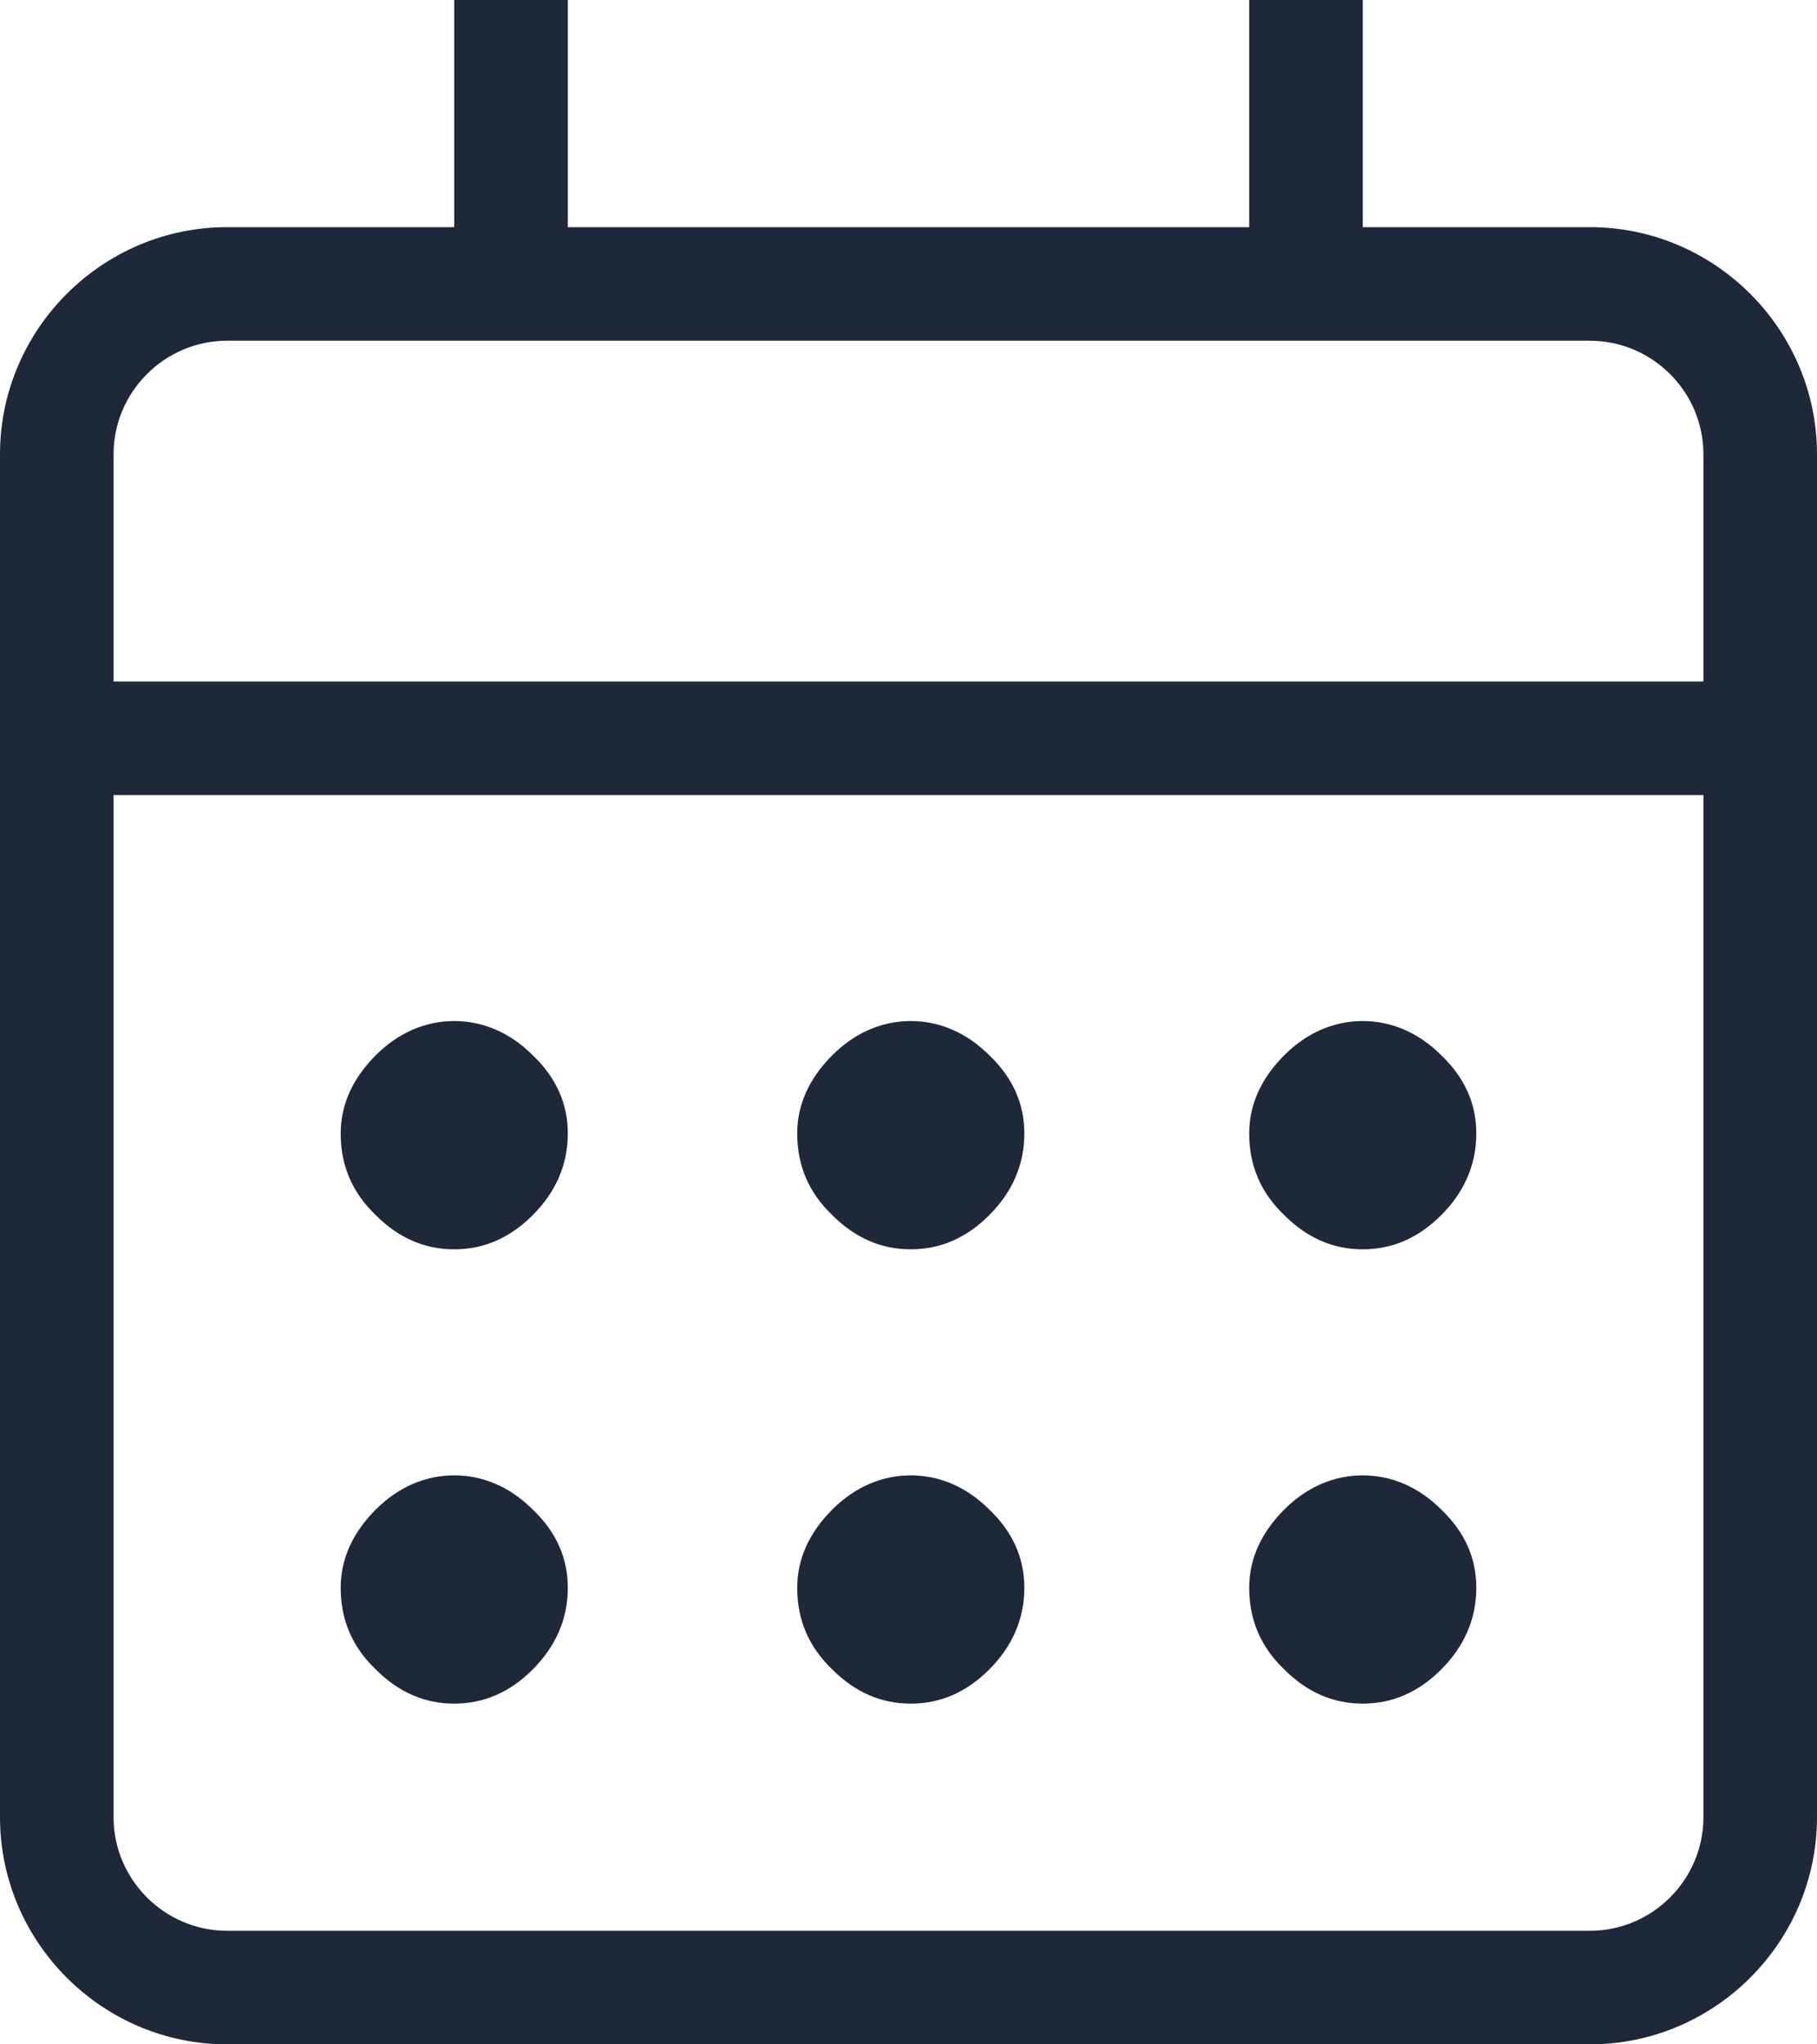
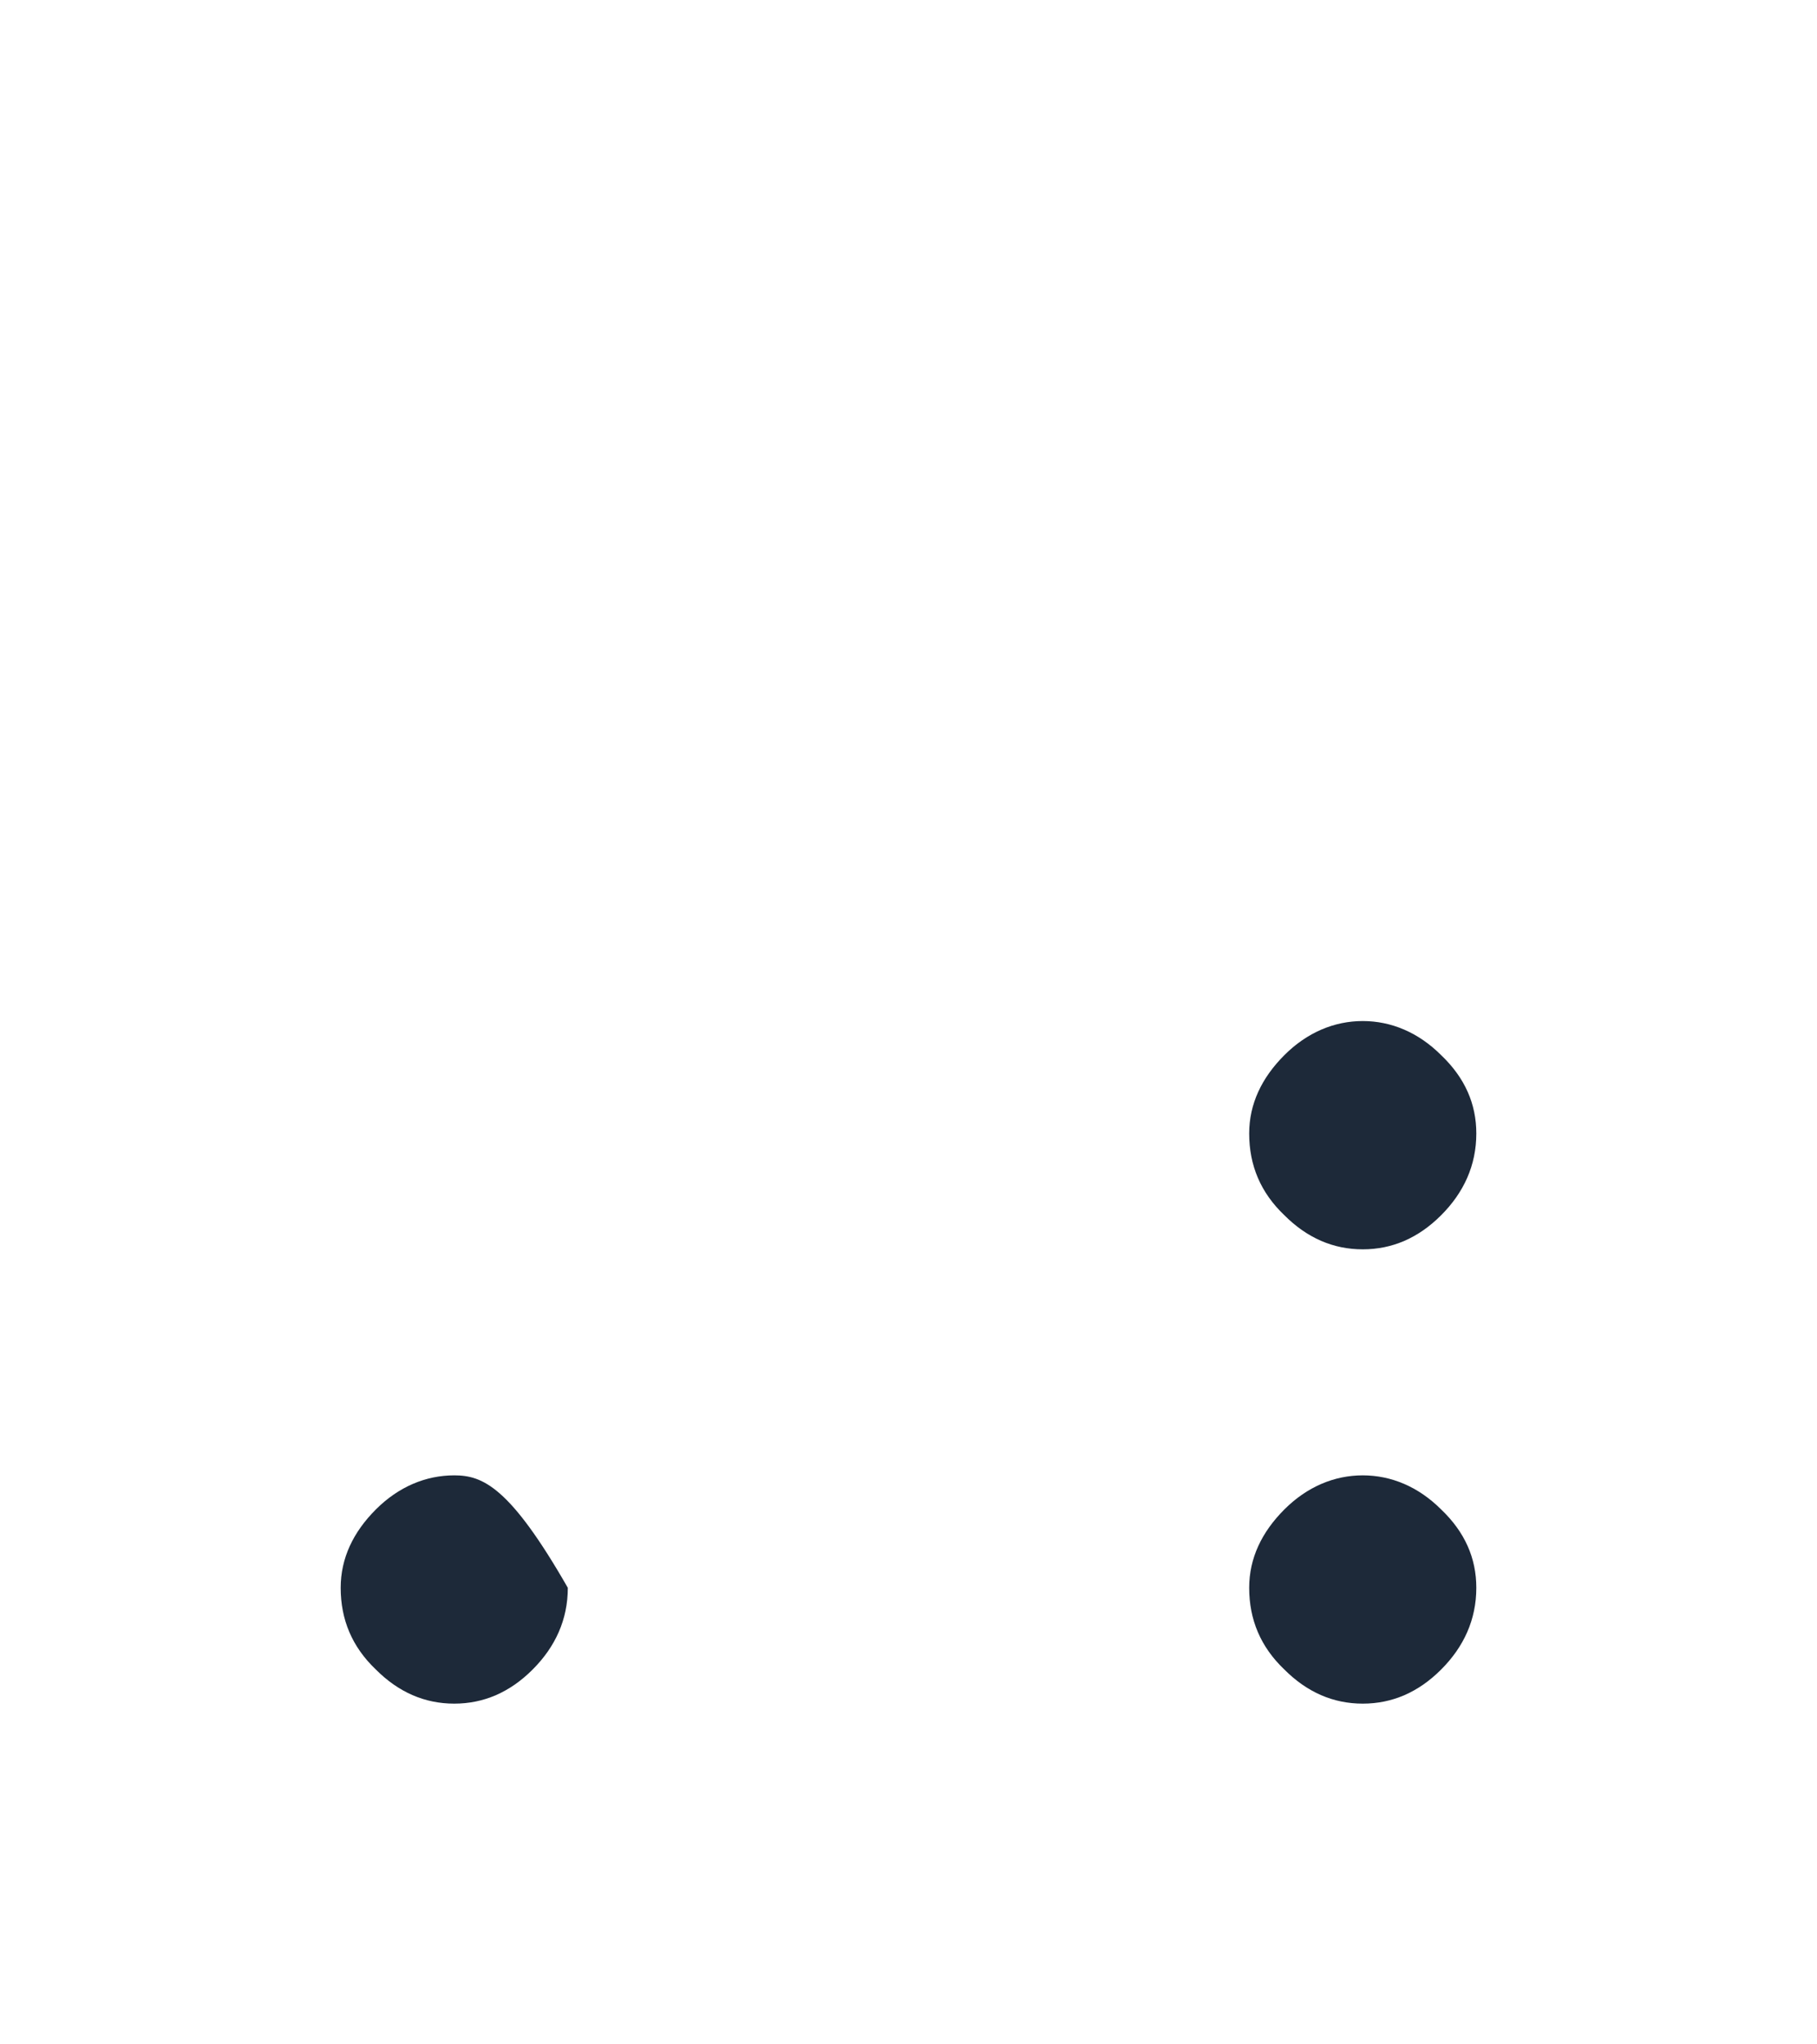
<svg xmlns="http://www.w3.org/2000/svg" width="16" height="18" viewBox="0 0 16 18" fill="none">
-   <path d="M4 11C4.26 11 4.49 10.9 4.69 10.7C4.89 10.5 5 10.26 5 9.98C5 9.72 4.9 9.49 4.69 9.29C4.49 9.09 4.25 8.99 4 8.99C3.75 8.99 3.51 9.09 3.31 9.29C3.11 9.49 3 9.72 3 9.98C3 10.26 3.1 10.5 3.31 10.7C3.51 10.9 3.74 11 4 11Z" fill="#1D2939" />
-   <path d="M4 15C4.26 15 4.49 14.9 4.69 14.7C4.89 14.5 5 14.26 5 13.98C5 13.72 4.9 13.49 4.69 13.29C4.49 13.09 4.25 12.99 4 12.99C3.75 12.99 3.51 13.09 3.31 13.29C3.11 13.49 3 13.72 3 13.98C3 14.26 3.1 14.5 3.31 14.7C3.51 14.9 3.74 15 4 15Z" fill="#1D2939" />
+   <path d="M4 15C4.26 15 4.49 14.9 4.69 14.7C4.89 14.5 5 14.26 5 13.98C4.49 13.09 4.25 12.99 4 12.99C3.75 12.99 3.51 13.09 3.31 13.29C3.11 13.49 3 13.72 3 13.98C3 14.26 3.1 14.5 3.31 14.7C3.51 14.9 3.74 15 4 15Z" fill="#1D2939" />
  <path d="M12 11C12.26 11 12.49 10.9 12.69 10.7C12.89 10.5 13 10.26 13 9.98C13 9.72 12.9 9.49 12.69 9.29C12.49 9.09 12.25 8.99 12 8.99C11.75 8.99 11.51 9.09 11.31 9.29C11.11 9.49 11 9.72 11 9.98C11 10.26 11.1 10.5 11.31 10.7C11.51 10.9 11.74 11 12 11Z" fill="#1D2939" />
  <path d="M12 15C12.26 15 12.49 14.9 12.69 14.7C12.89 14.5 13 14.26 13 13.98C13 13.72 12.9 13.49 12.69 13.29C12.49 13.09 12.25 12.99 12 12.99C11.75 12.99 11.51 13.09 11.31 13.29C11.11 13.49 11 13.72 11 13.98C11 14.26 11.1 14.5 11.31 14.7C11.51 14.9 11.74 15 12 15Z" fill="#1D2939" />
-   <path d="M8.02 11C8.28 11 8.51 10.9 8.71 10.7C8.91 10.5 9.02 10.26 9.02 9.98C9.02 9.72 8.92 9.49 8.71 9.29C8.51 9.09 8.27 8.99 8.02 8.99C7.77 8.99 7.53 9.09 7.33 9.29C7.13 9.49 7.02 9.72 7.02 9.98C7.02 10.26 7.12 10.5 7.33 10.7C7.53 10.9 7.76 11 8.02 11Z" fill="#1D2939" />
-   <path d="M8.02 15C8.28 15 8.51 14.9 8.71 14.7C8.91 14.5 9.02 14.26 9.02 13.98C9.02 13.72 8.92 13.49 8.71 13.29C8.51 13.09 8.27 12.99 8.02 12.99C7.77 12.99 7.53 13.09 7.33 13.29C7.13 13.49 7.02 13.72 7.02 13.98C7.02 14.26 7.12 14.5 7.33 14.7C7.53 14.9 7.76 15 8.02 15Z" fill="#1D2939" />
-   <path d="M14 2H12V0H11V2H5V0H4V2H2C0.9 2 0 2.9 0 4V16C0 17.1 0.9 18 2 18H14C15.1 18 16 17.1 16 16V4C16 2.9 15.1 2 14 2ZM15 16C15 16.55 14.55 17 14 17H2C1.45 17 1 16.55 1 16V7H15V16ZM1 6V4C1 3.45 1.45 3 2 3H14C14.55 3 15 3.45 15 4V6H1Z" fill="#1D2939" />
</svg>